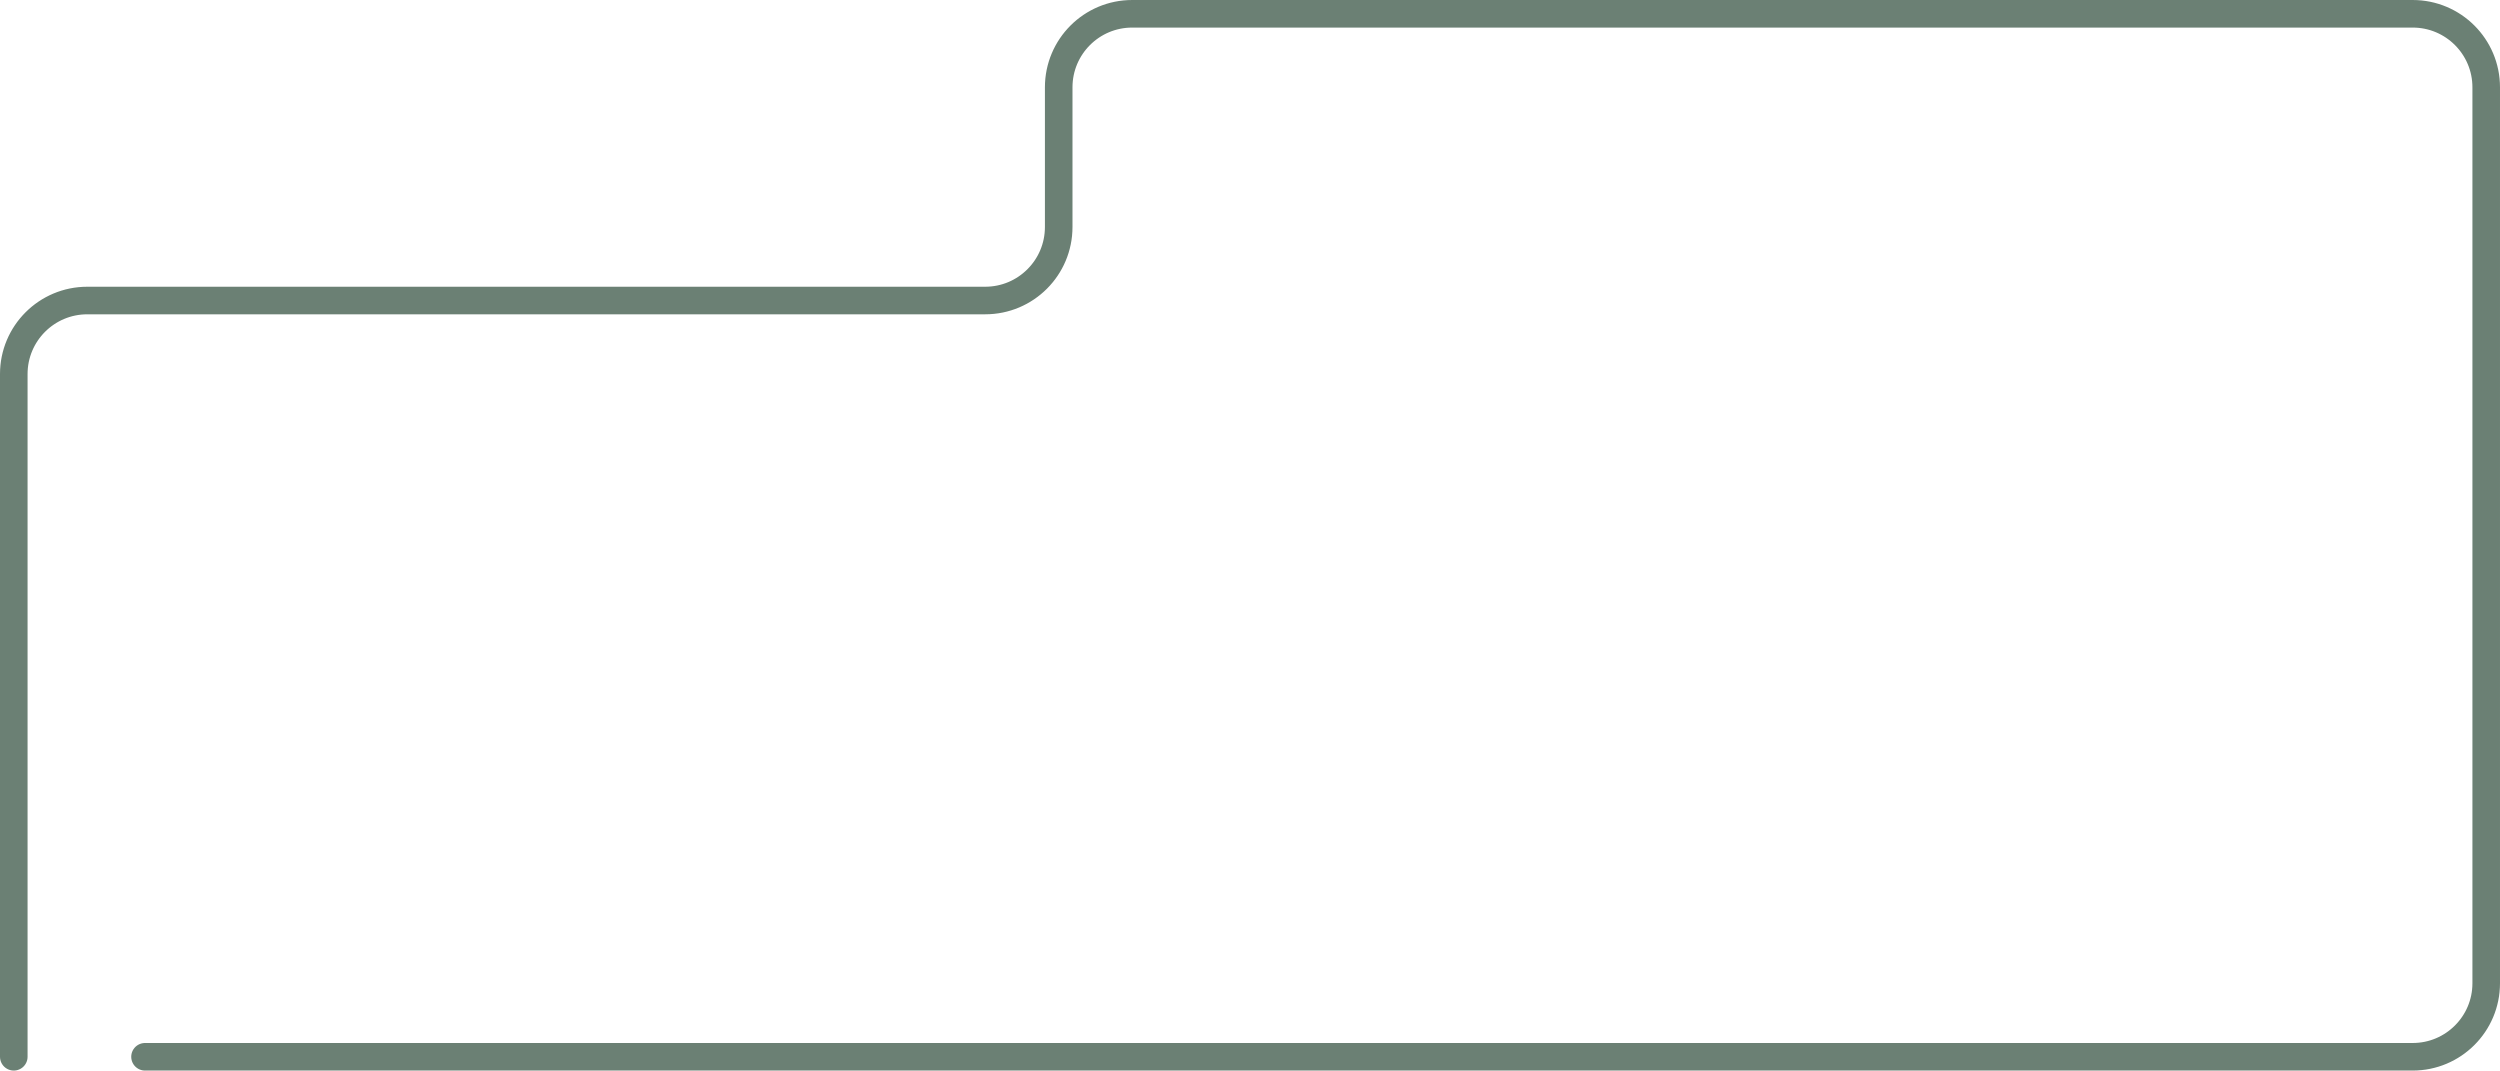
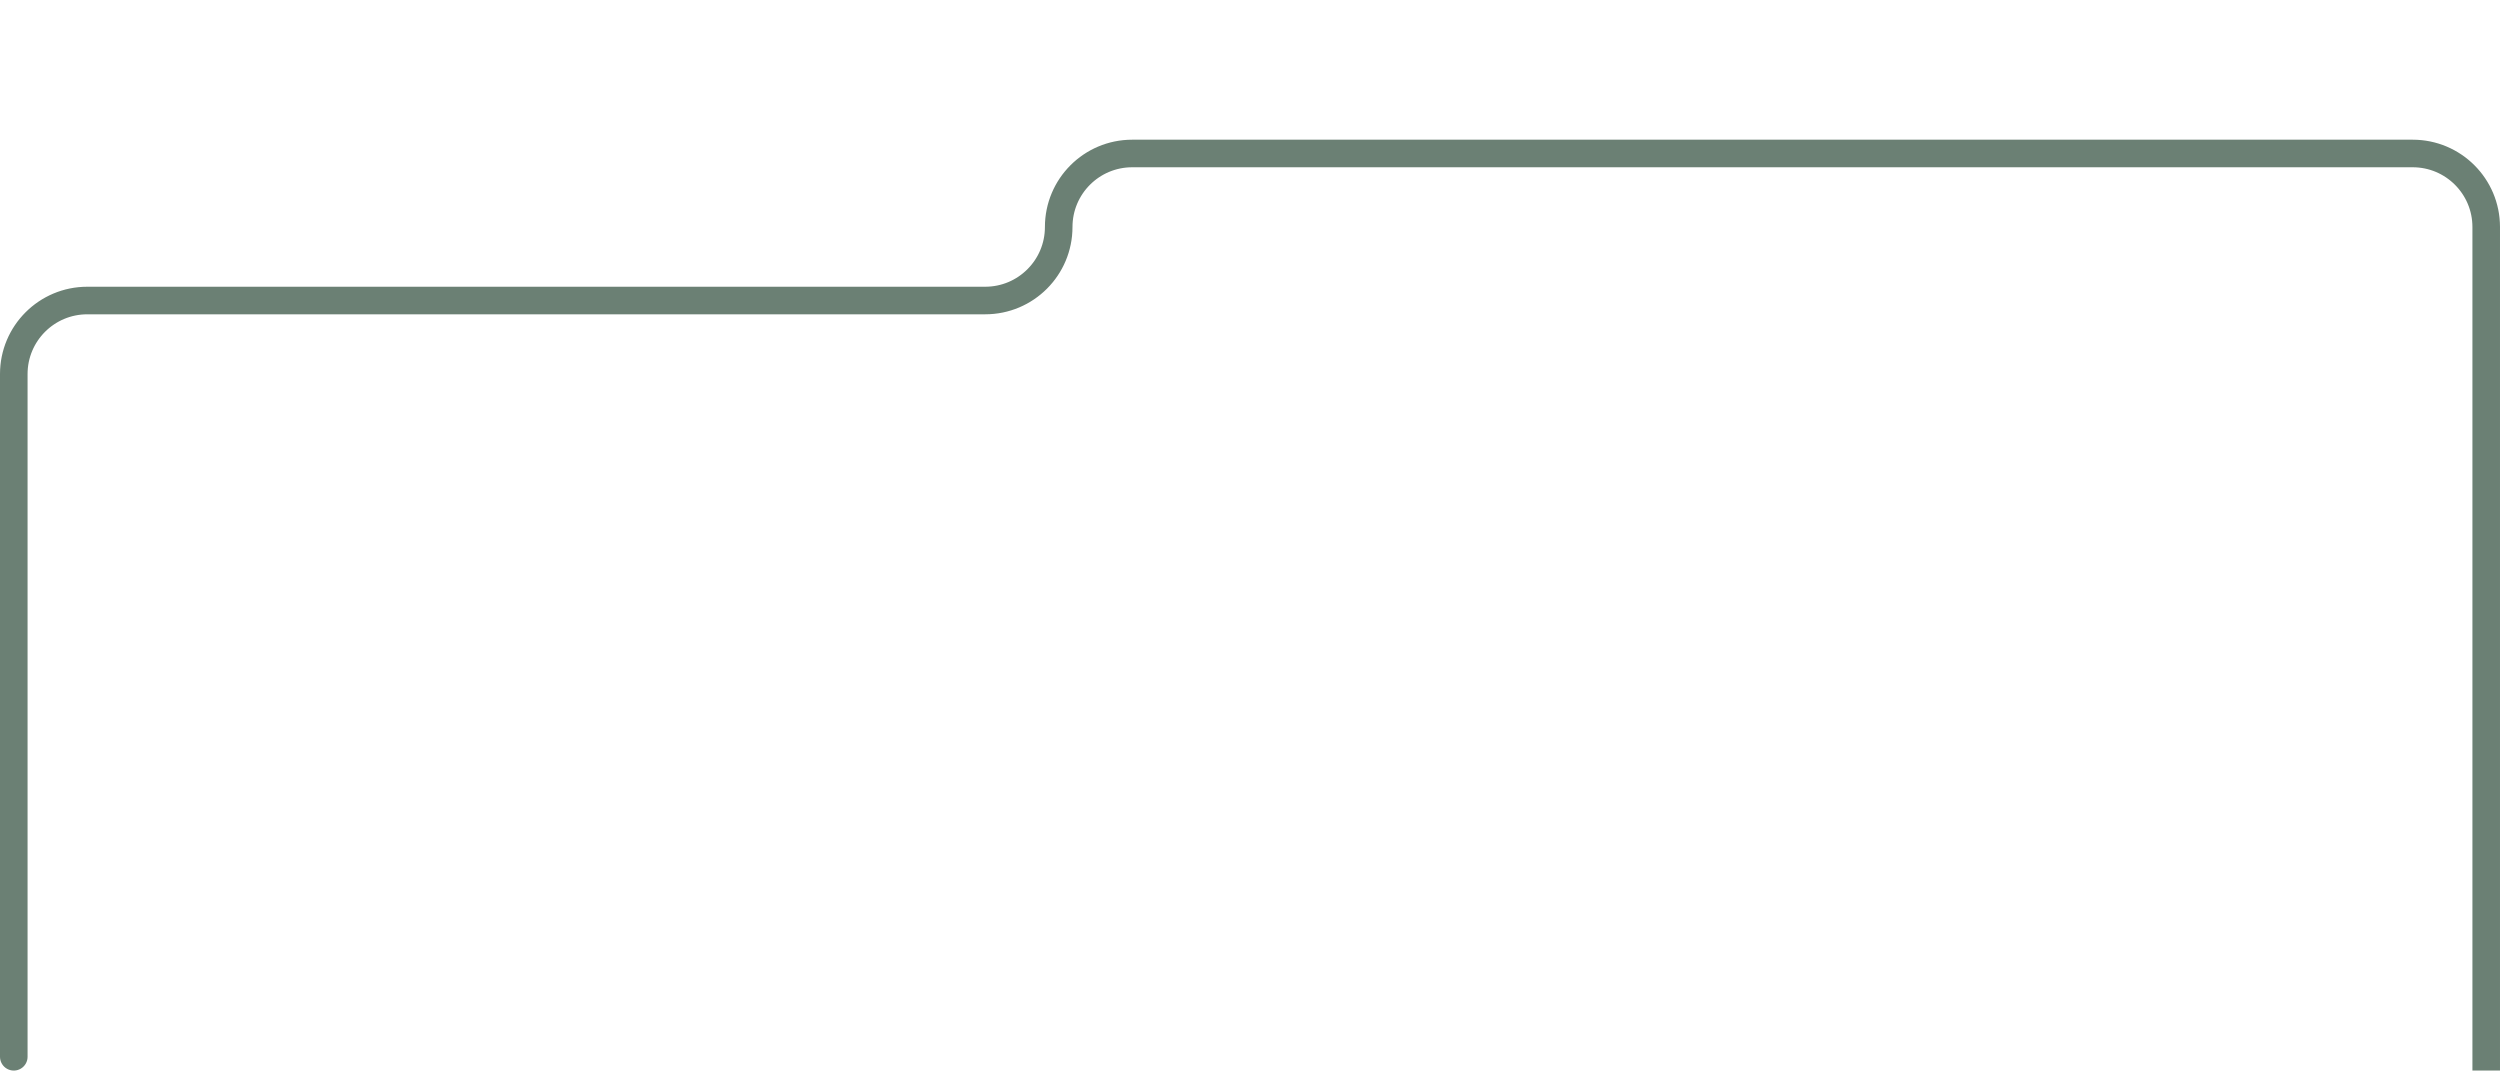
<svg xmlns="http://www.w3.org/2000/svg" id="_レイヤー_2" viewBox="0 0 272.03 116.49">
  <defs>
    <style>.cls-1{fill:none;stroke:#6b8074;stroke-linecap:round;stroke-linejoin:round;stroke-width:3px;}</style>
  </defs>
  <g id="header">
-     <path class="cls-1" d="M1.5,114.99V40.7c0-4.42,3.58-8,8-8h97.7c4.42,0,8-3.58,8-8v-15.2c0-4.42,3.58-8,8-8h139.33c4.42,0,8,3.58,8,8v97.49c0,4.42-3.58,8-8,8H15.78" />
+     <path class="cls-1" d="M1.5,114.99V40.7c0-4.42,3.58-8,8-8h97.7c4.42,0,8-3.58,8-8c0-4.42,3.58-8,8-8h139.33c4.42,0,8,3.58,8,8v97.49c0,4.42-3.58,8-8,8H15.78" />
  </g>
</svg>